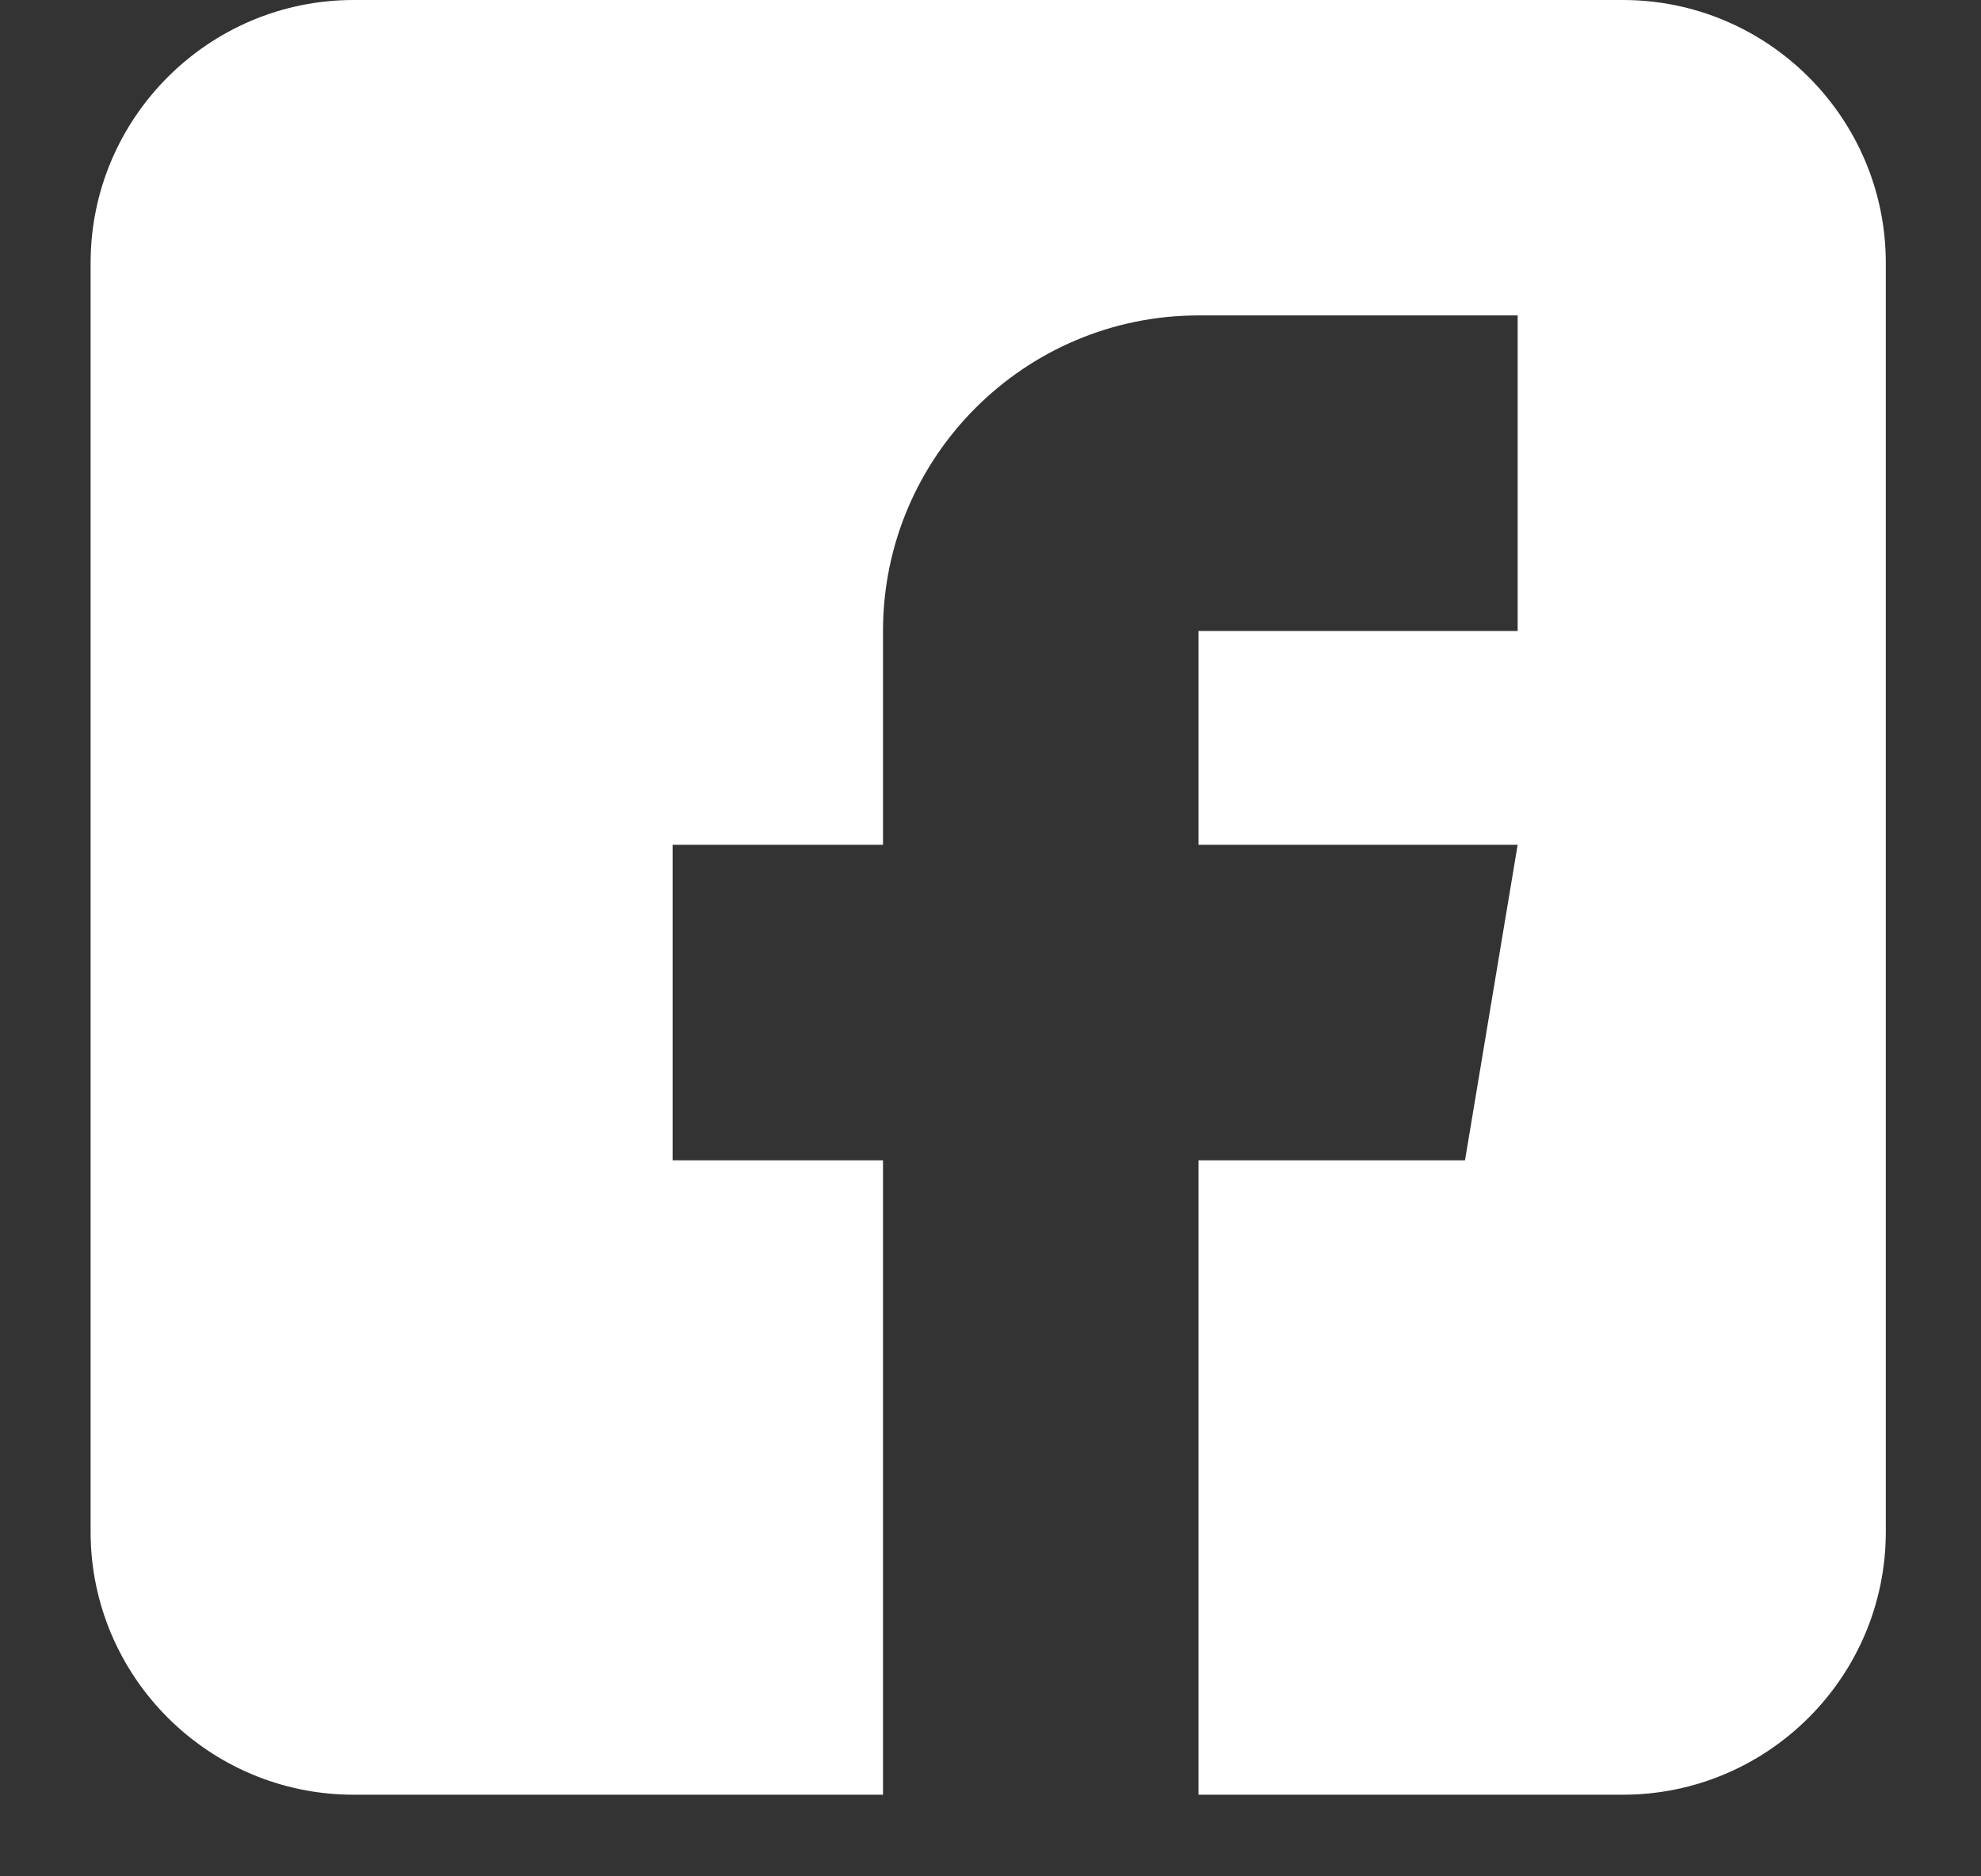
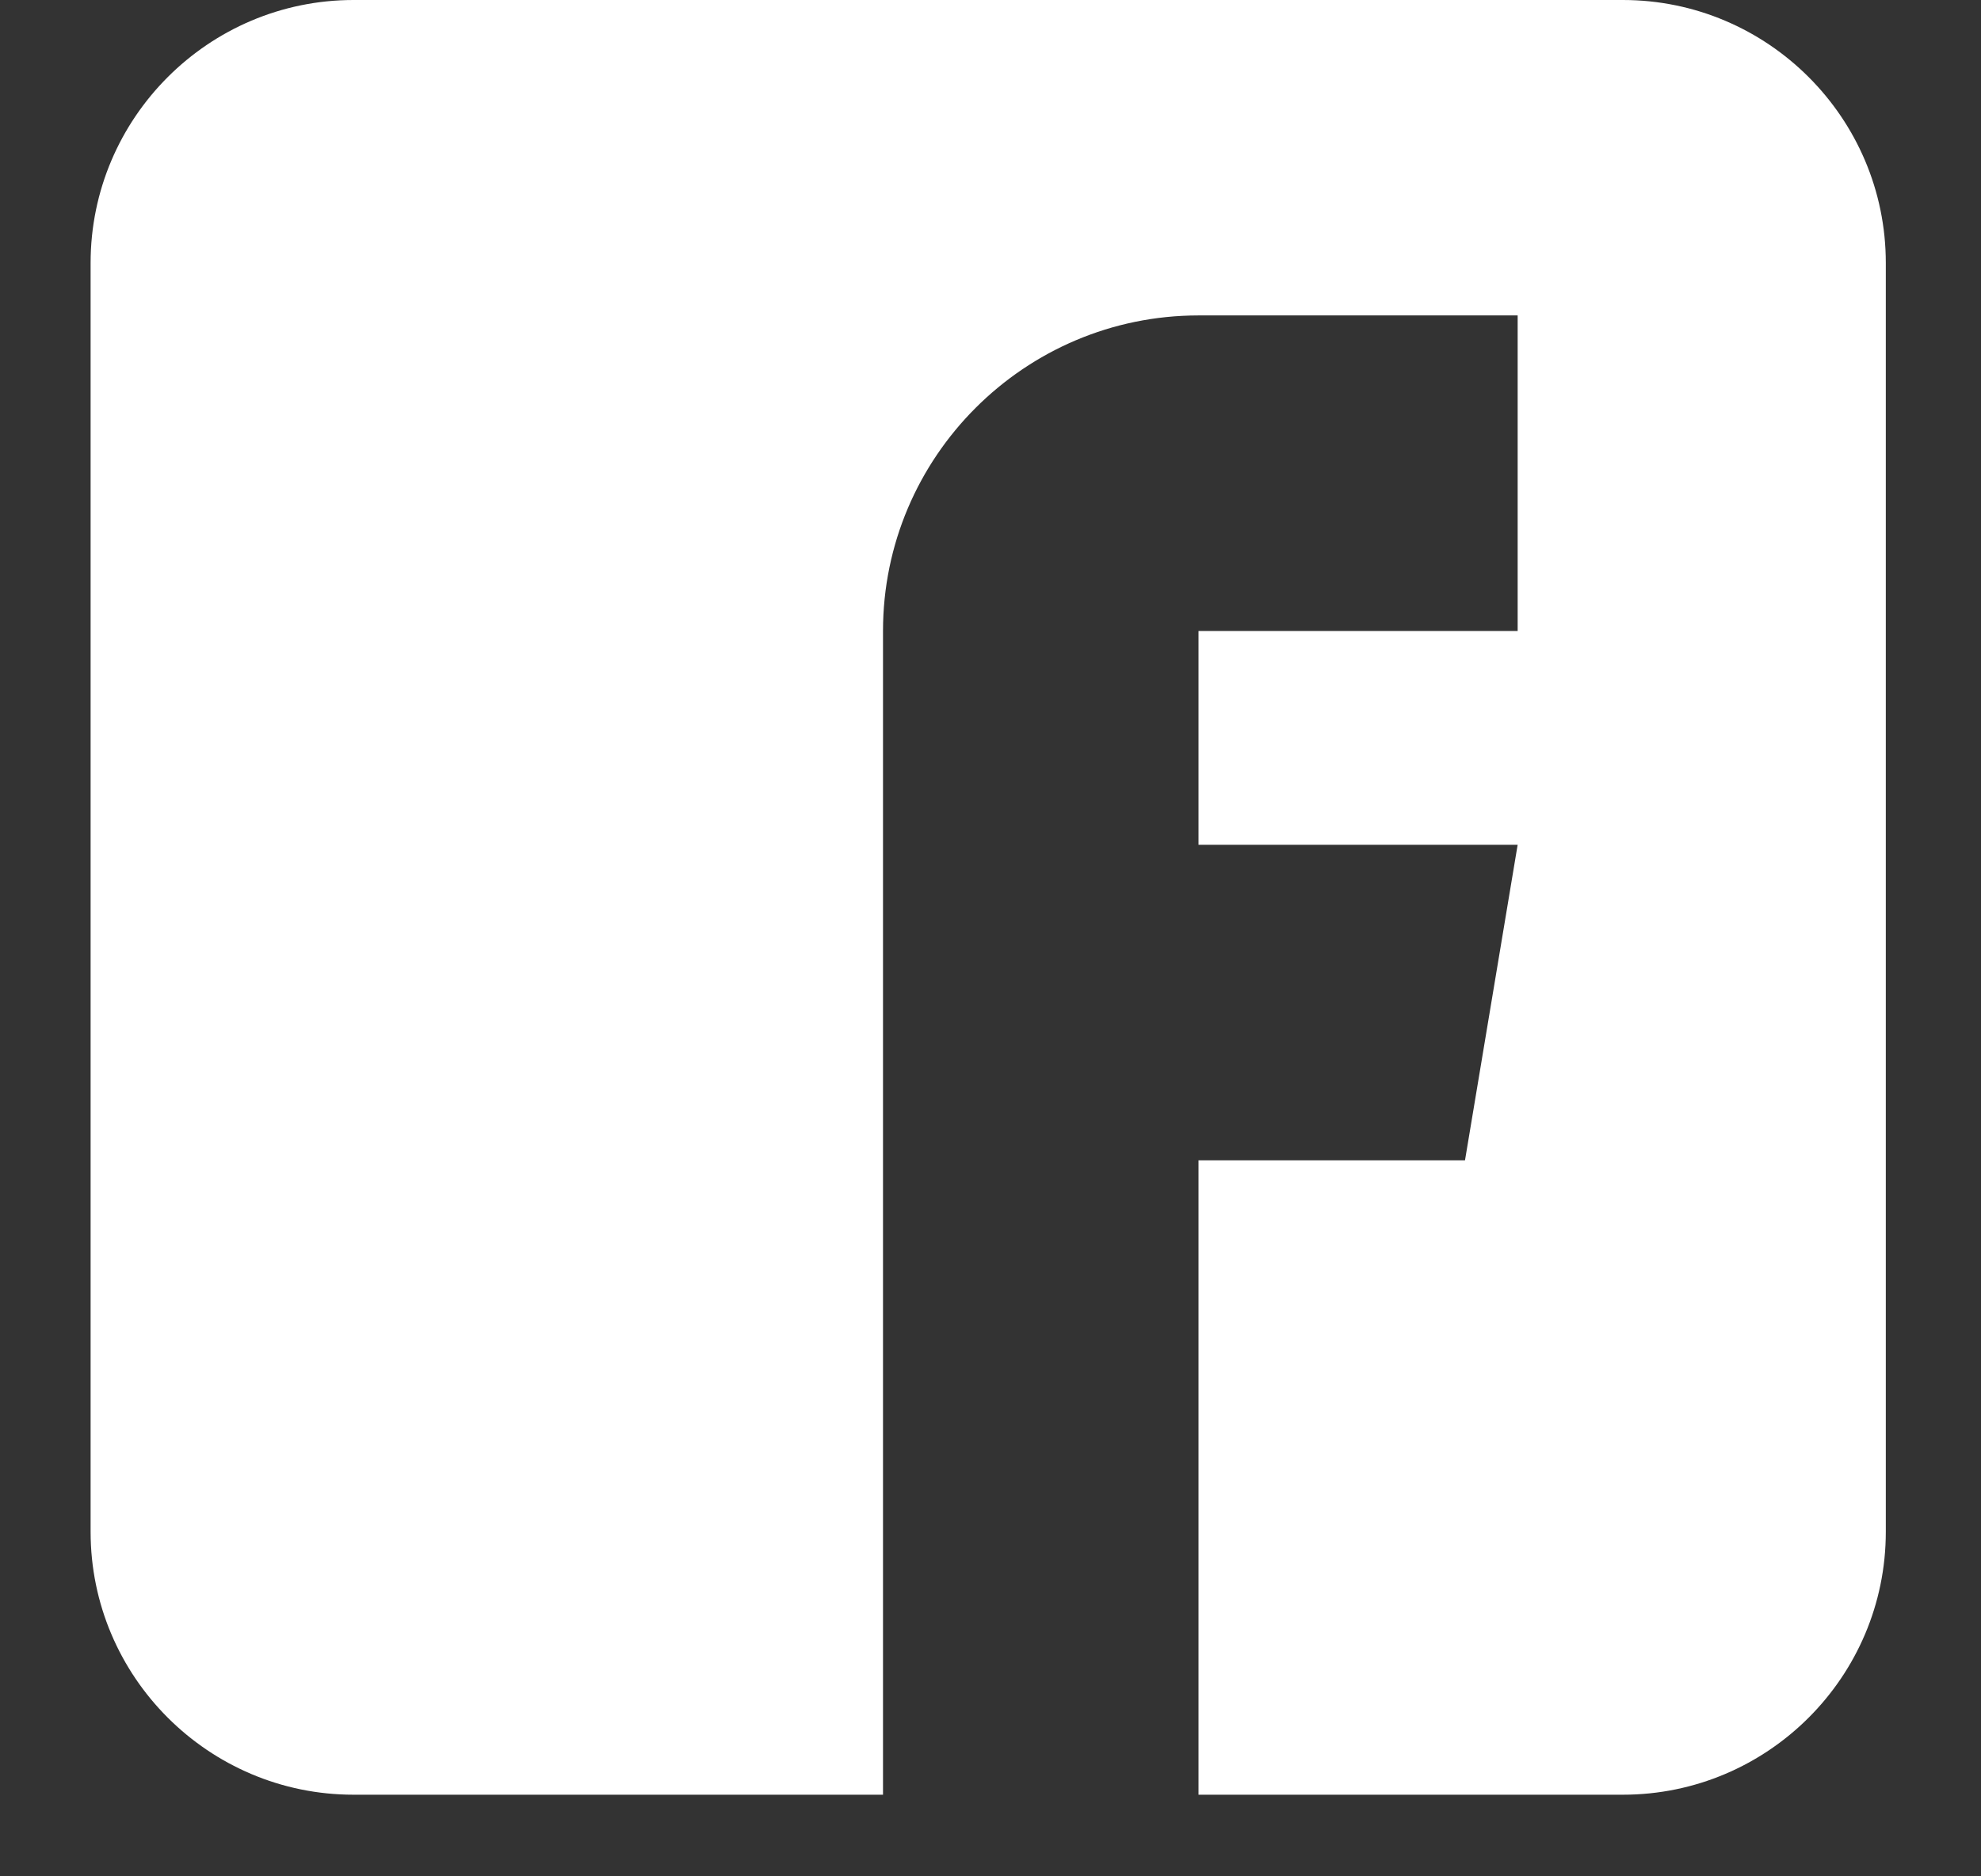
<svg xmlns="http://www.w3.org/2000/svg" width="19" height="18" viewBox="0 0 19 18" fill="none">
  <rect x="0" y="0" width="19" height="18" fill="#333333" stroke="none" />
-   <path id="Vector" d="M15.565 0H3.391C2.001 0 0.869 1.132 0.869 2.522V14.695C0.869 16.086 2.001 17.217 3.391 17.217H8.469V11.131H6.451V8.104H8.469V6.053C8.469 4.384 9.827 3.026 11.495 3.026H14.556V6.053H11.495V8.104H14.556L14.051 11.131H11.495V17.217H15.565C16.955 17.217 18.087 16.086 18.087 14.695V2.522C18.087 1.132 16.955 0 15.565 0Z" fill="white" />
+   <path id="Vector" d="M15.565 0H3.391C2.001 0 0.869 1.132 0.869 2.522V14.695C0.869 16.086 2.001 17.217 3.391 17.217H8.469V11.131V8.104H8.469V6.053C8.469 4.384 9.827 3.026 11.495 3.026H14.556V6.053H11.495V8.104H14.556L14.051 11.131H11.495V17.217H15.565C16.955 17.217 18.087 16.086 18.087 14.695V2.522C18.087 1.132 16.955 0 15.565 0Z" fill="white" />
</svg>